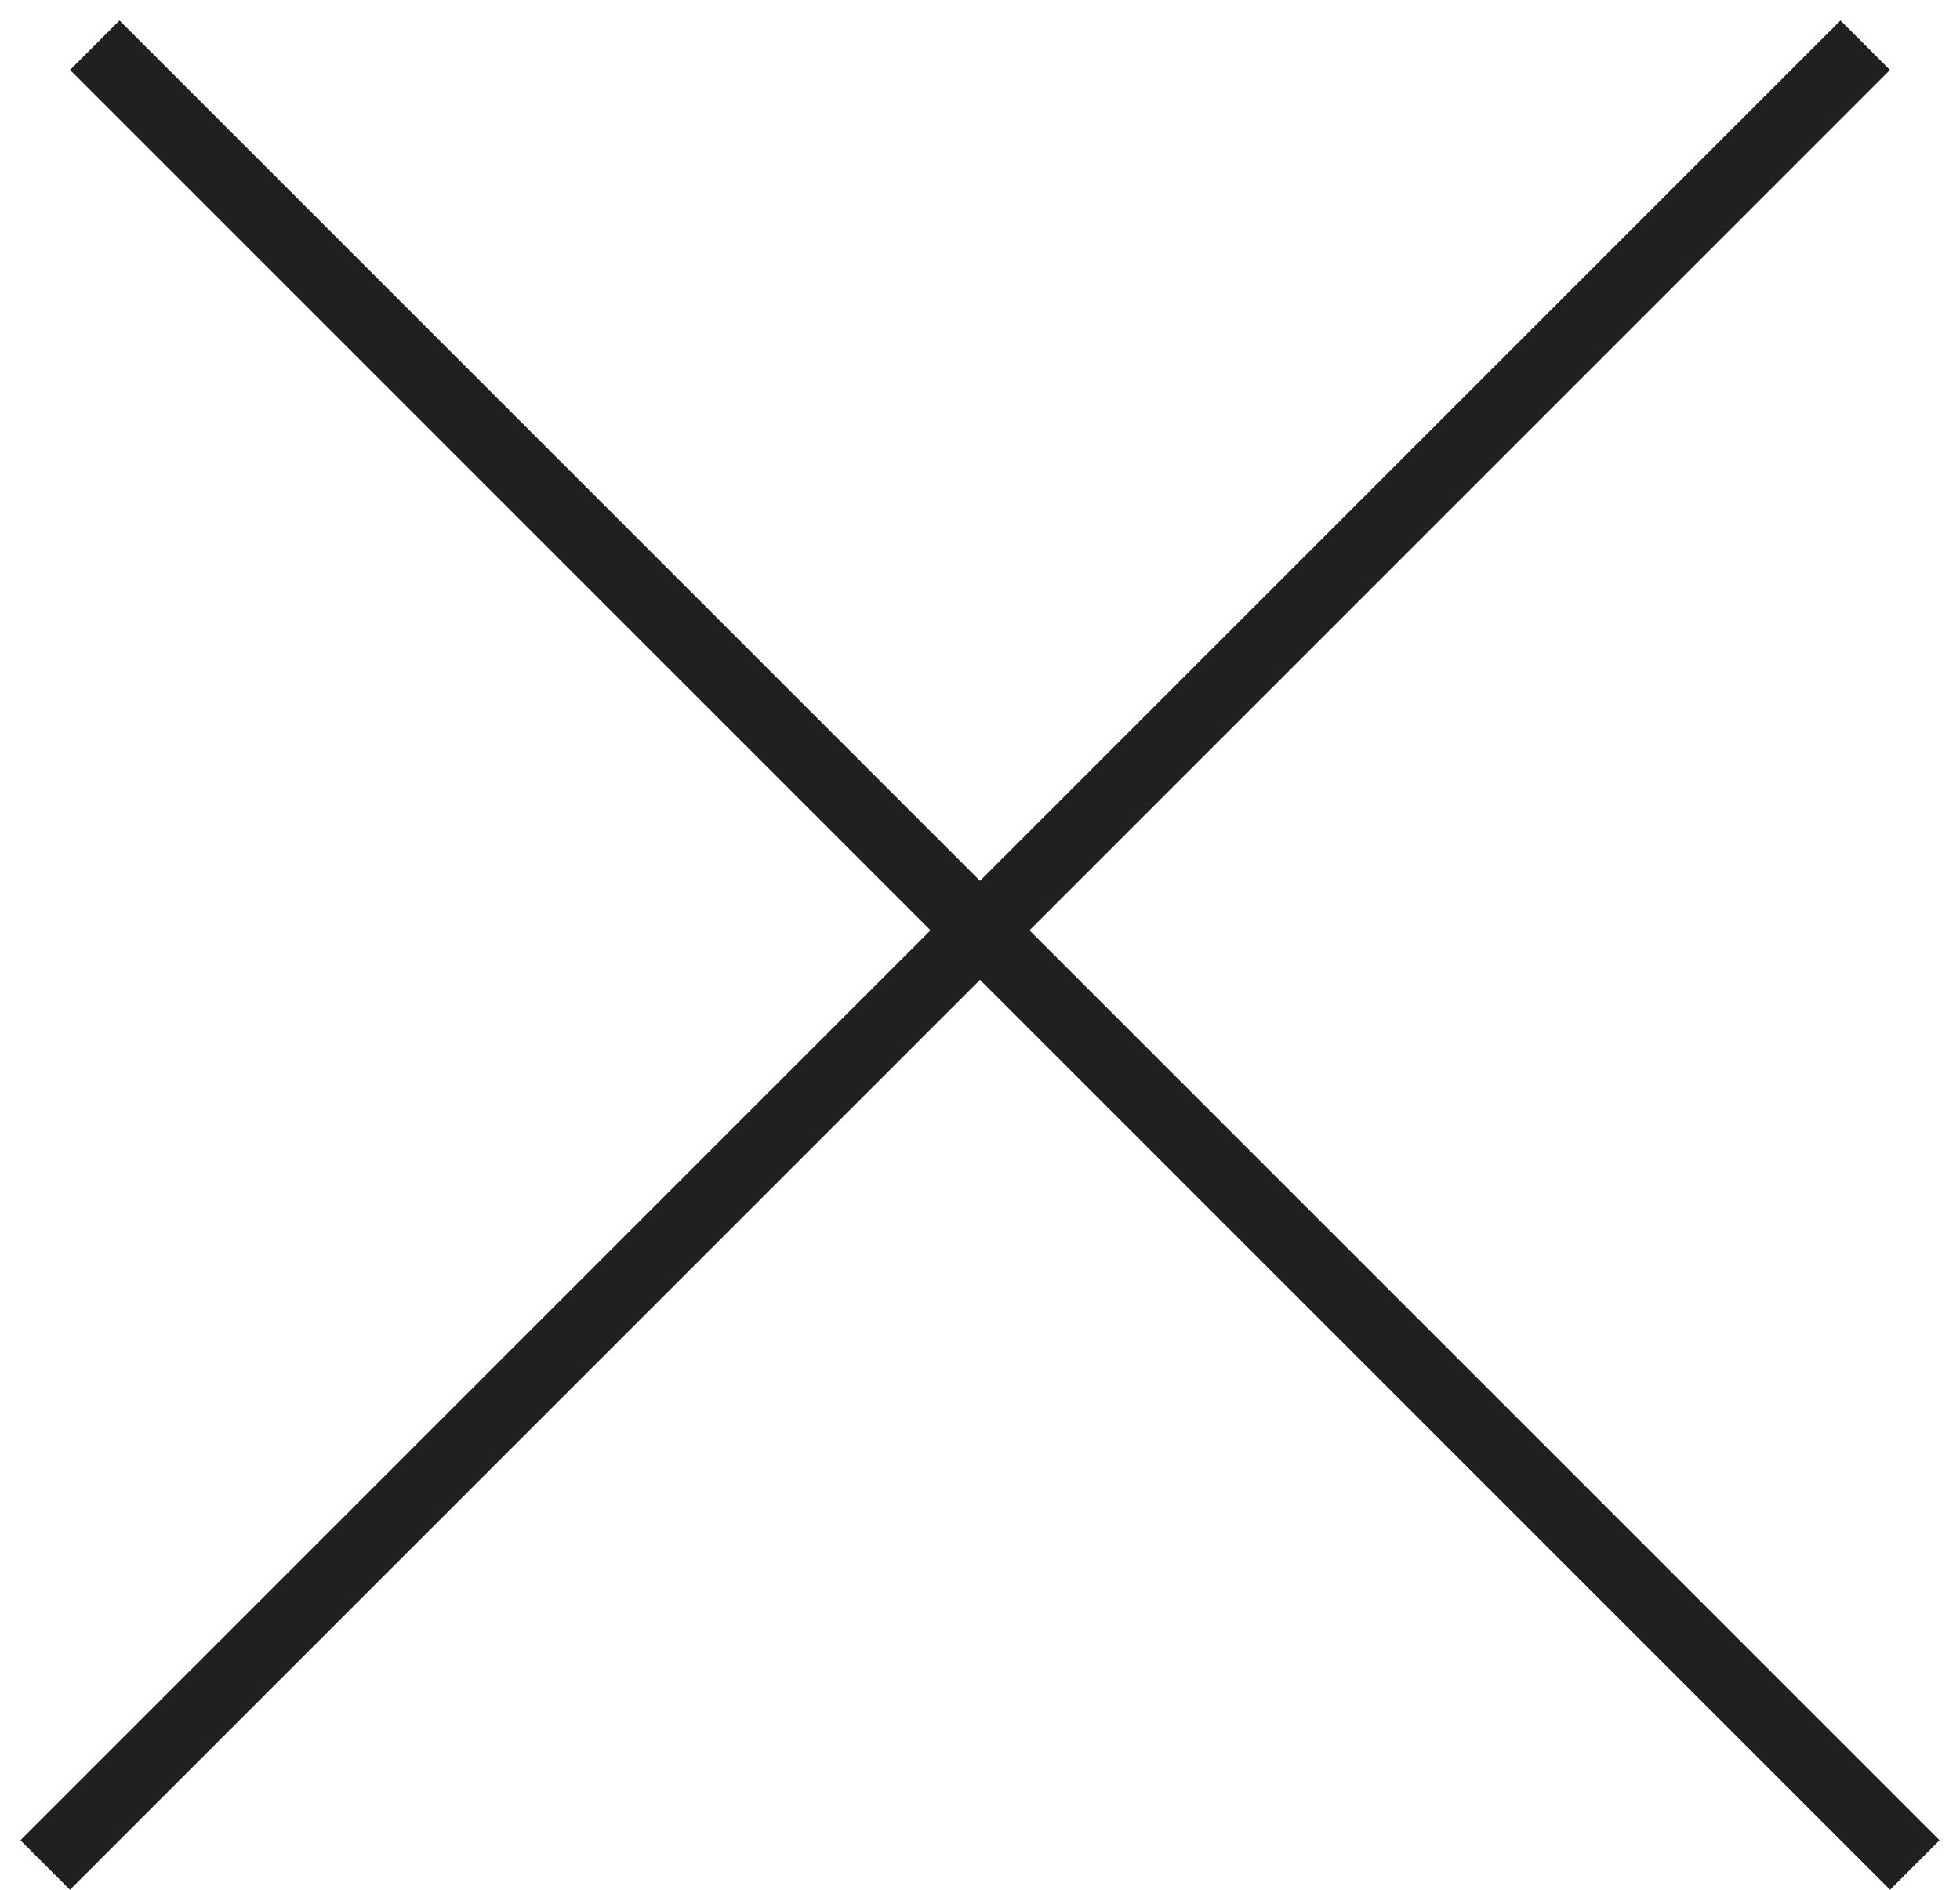
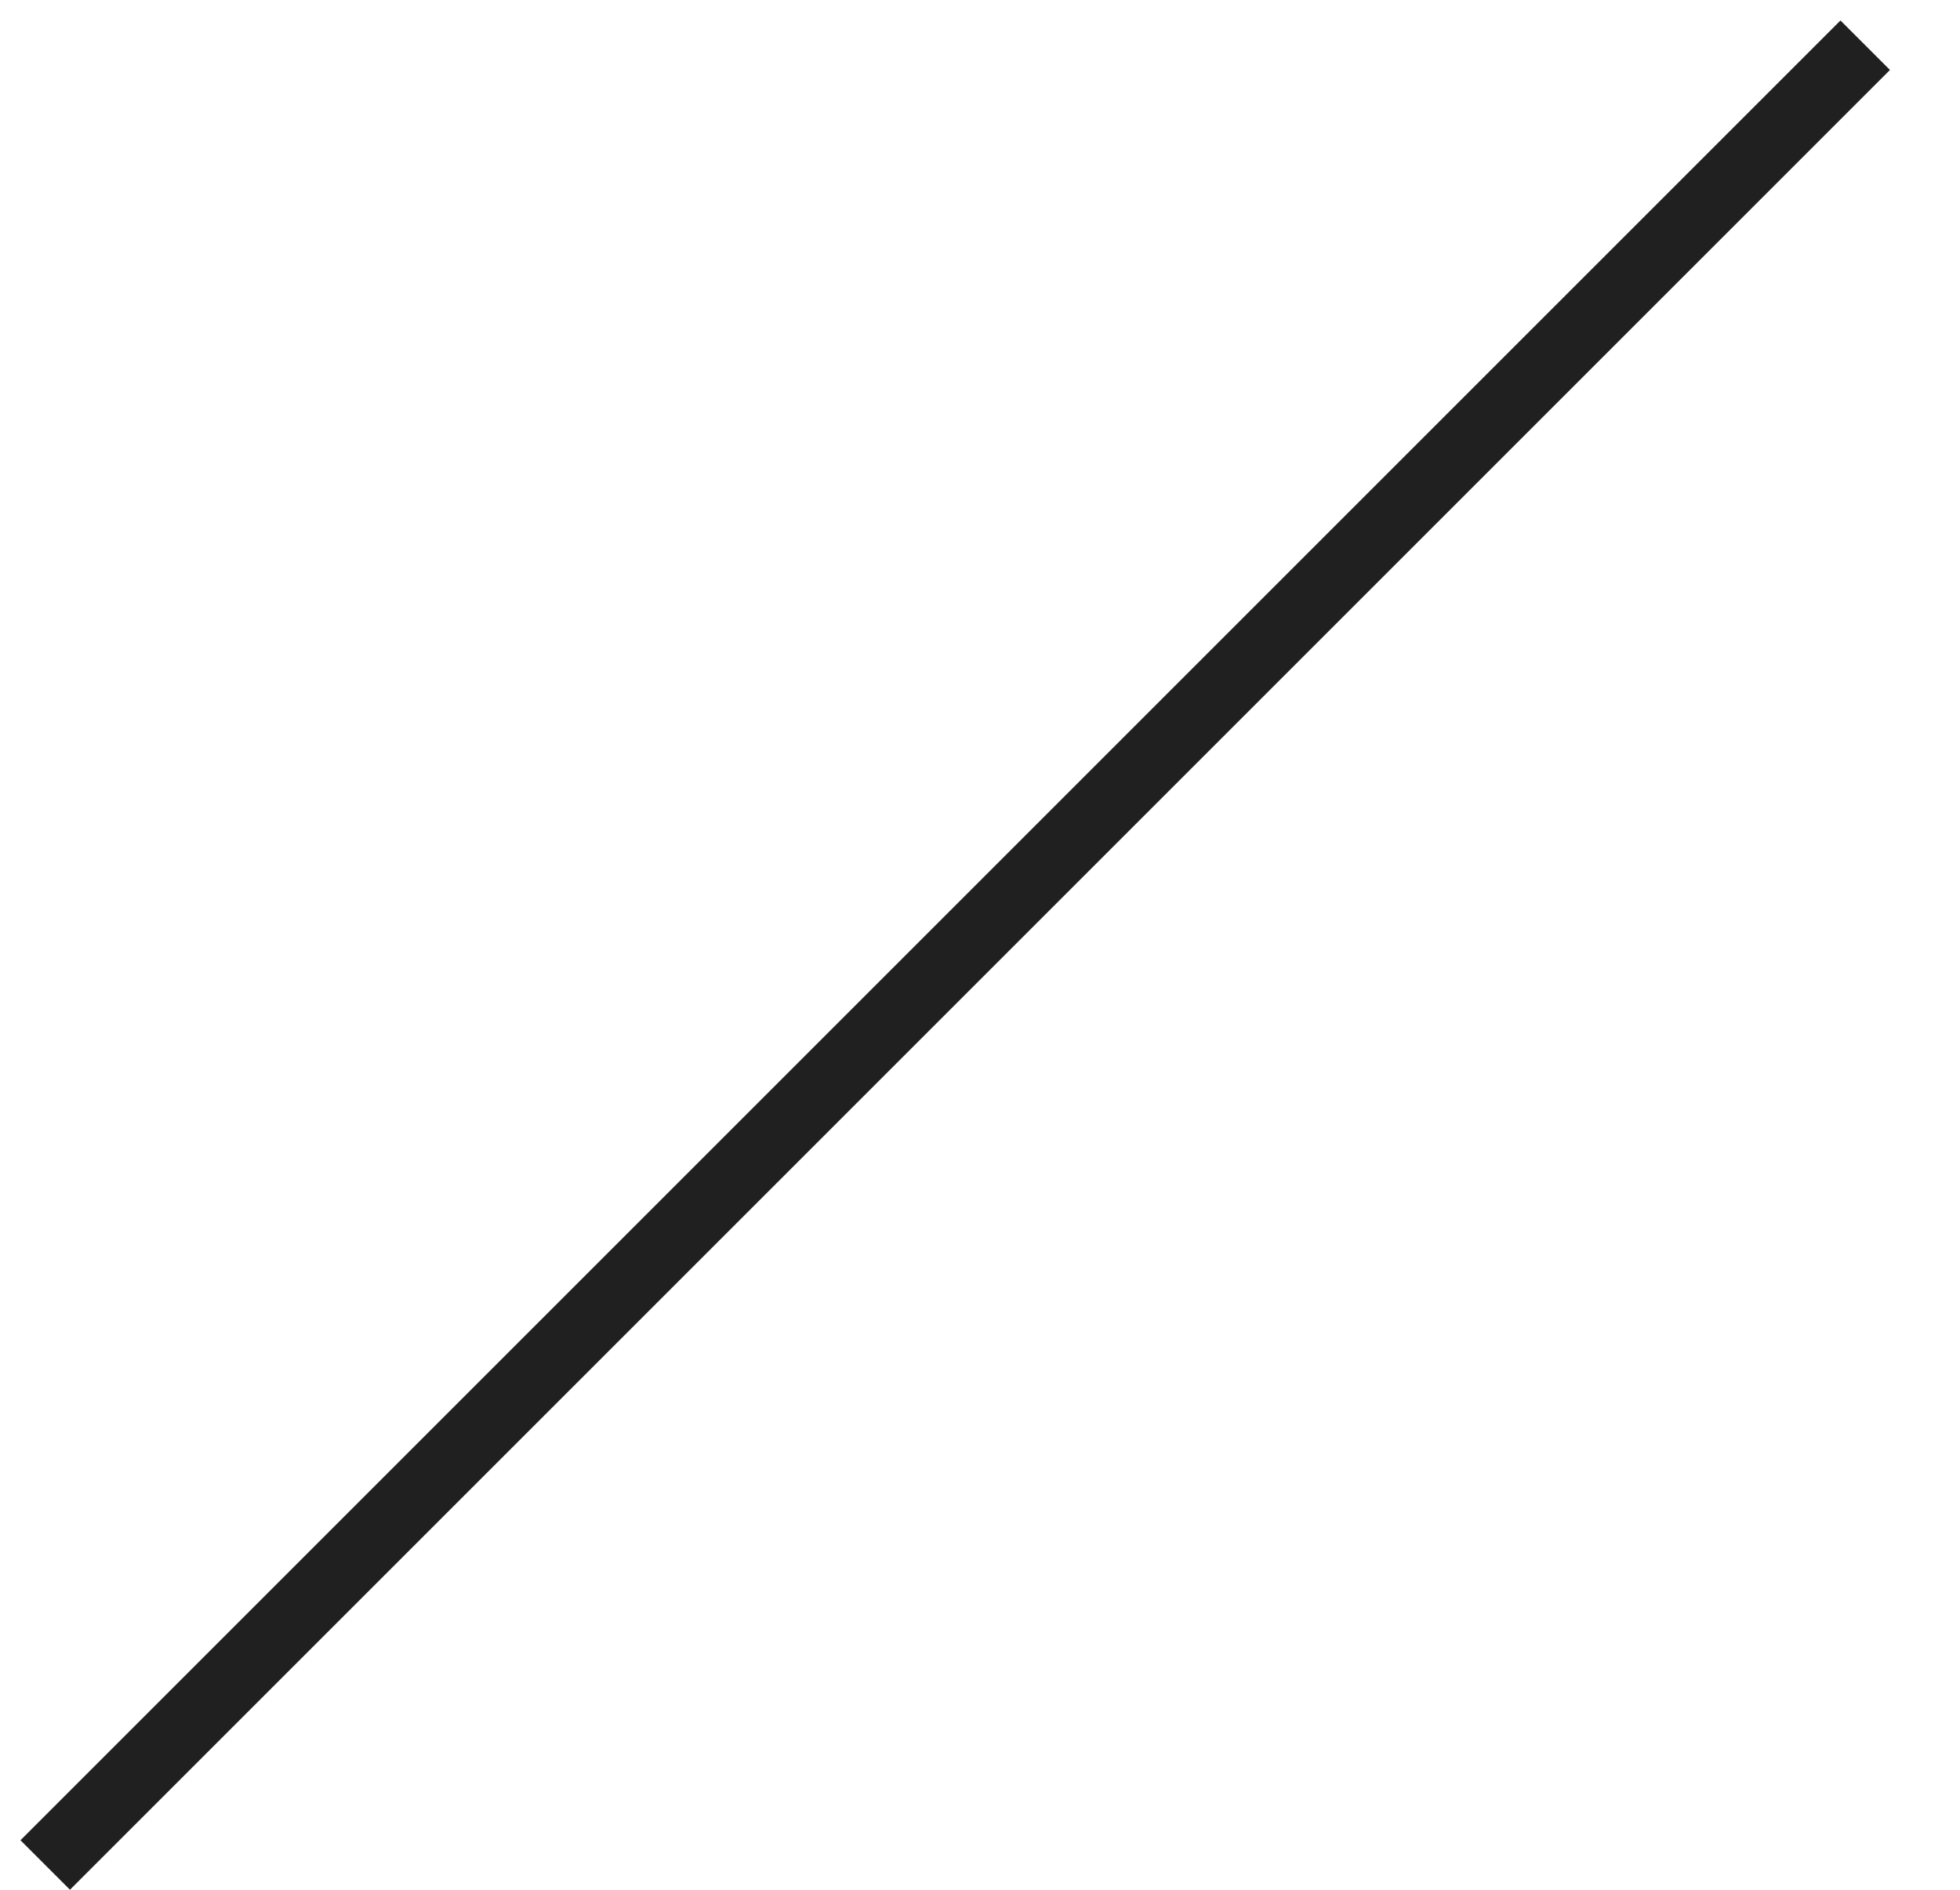
<svg xmlns="http://www.w3.org/2000/svg" width="28" height="27" viewBox="0 0 28 27" fill="none">
-   <line x1="1.354" y1="0.646" x2="27.354" y2="26.646" stroke="#202020" />
  <line x1="0.646" y1="26.646" x2="26.646" y2="0.646" stroke="#202020" />
</svg>